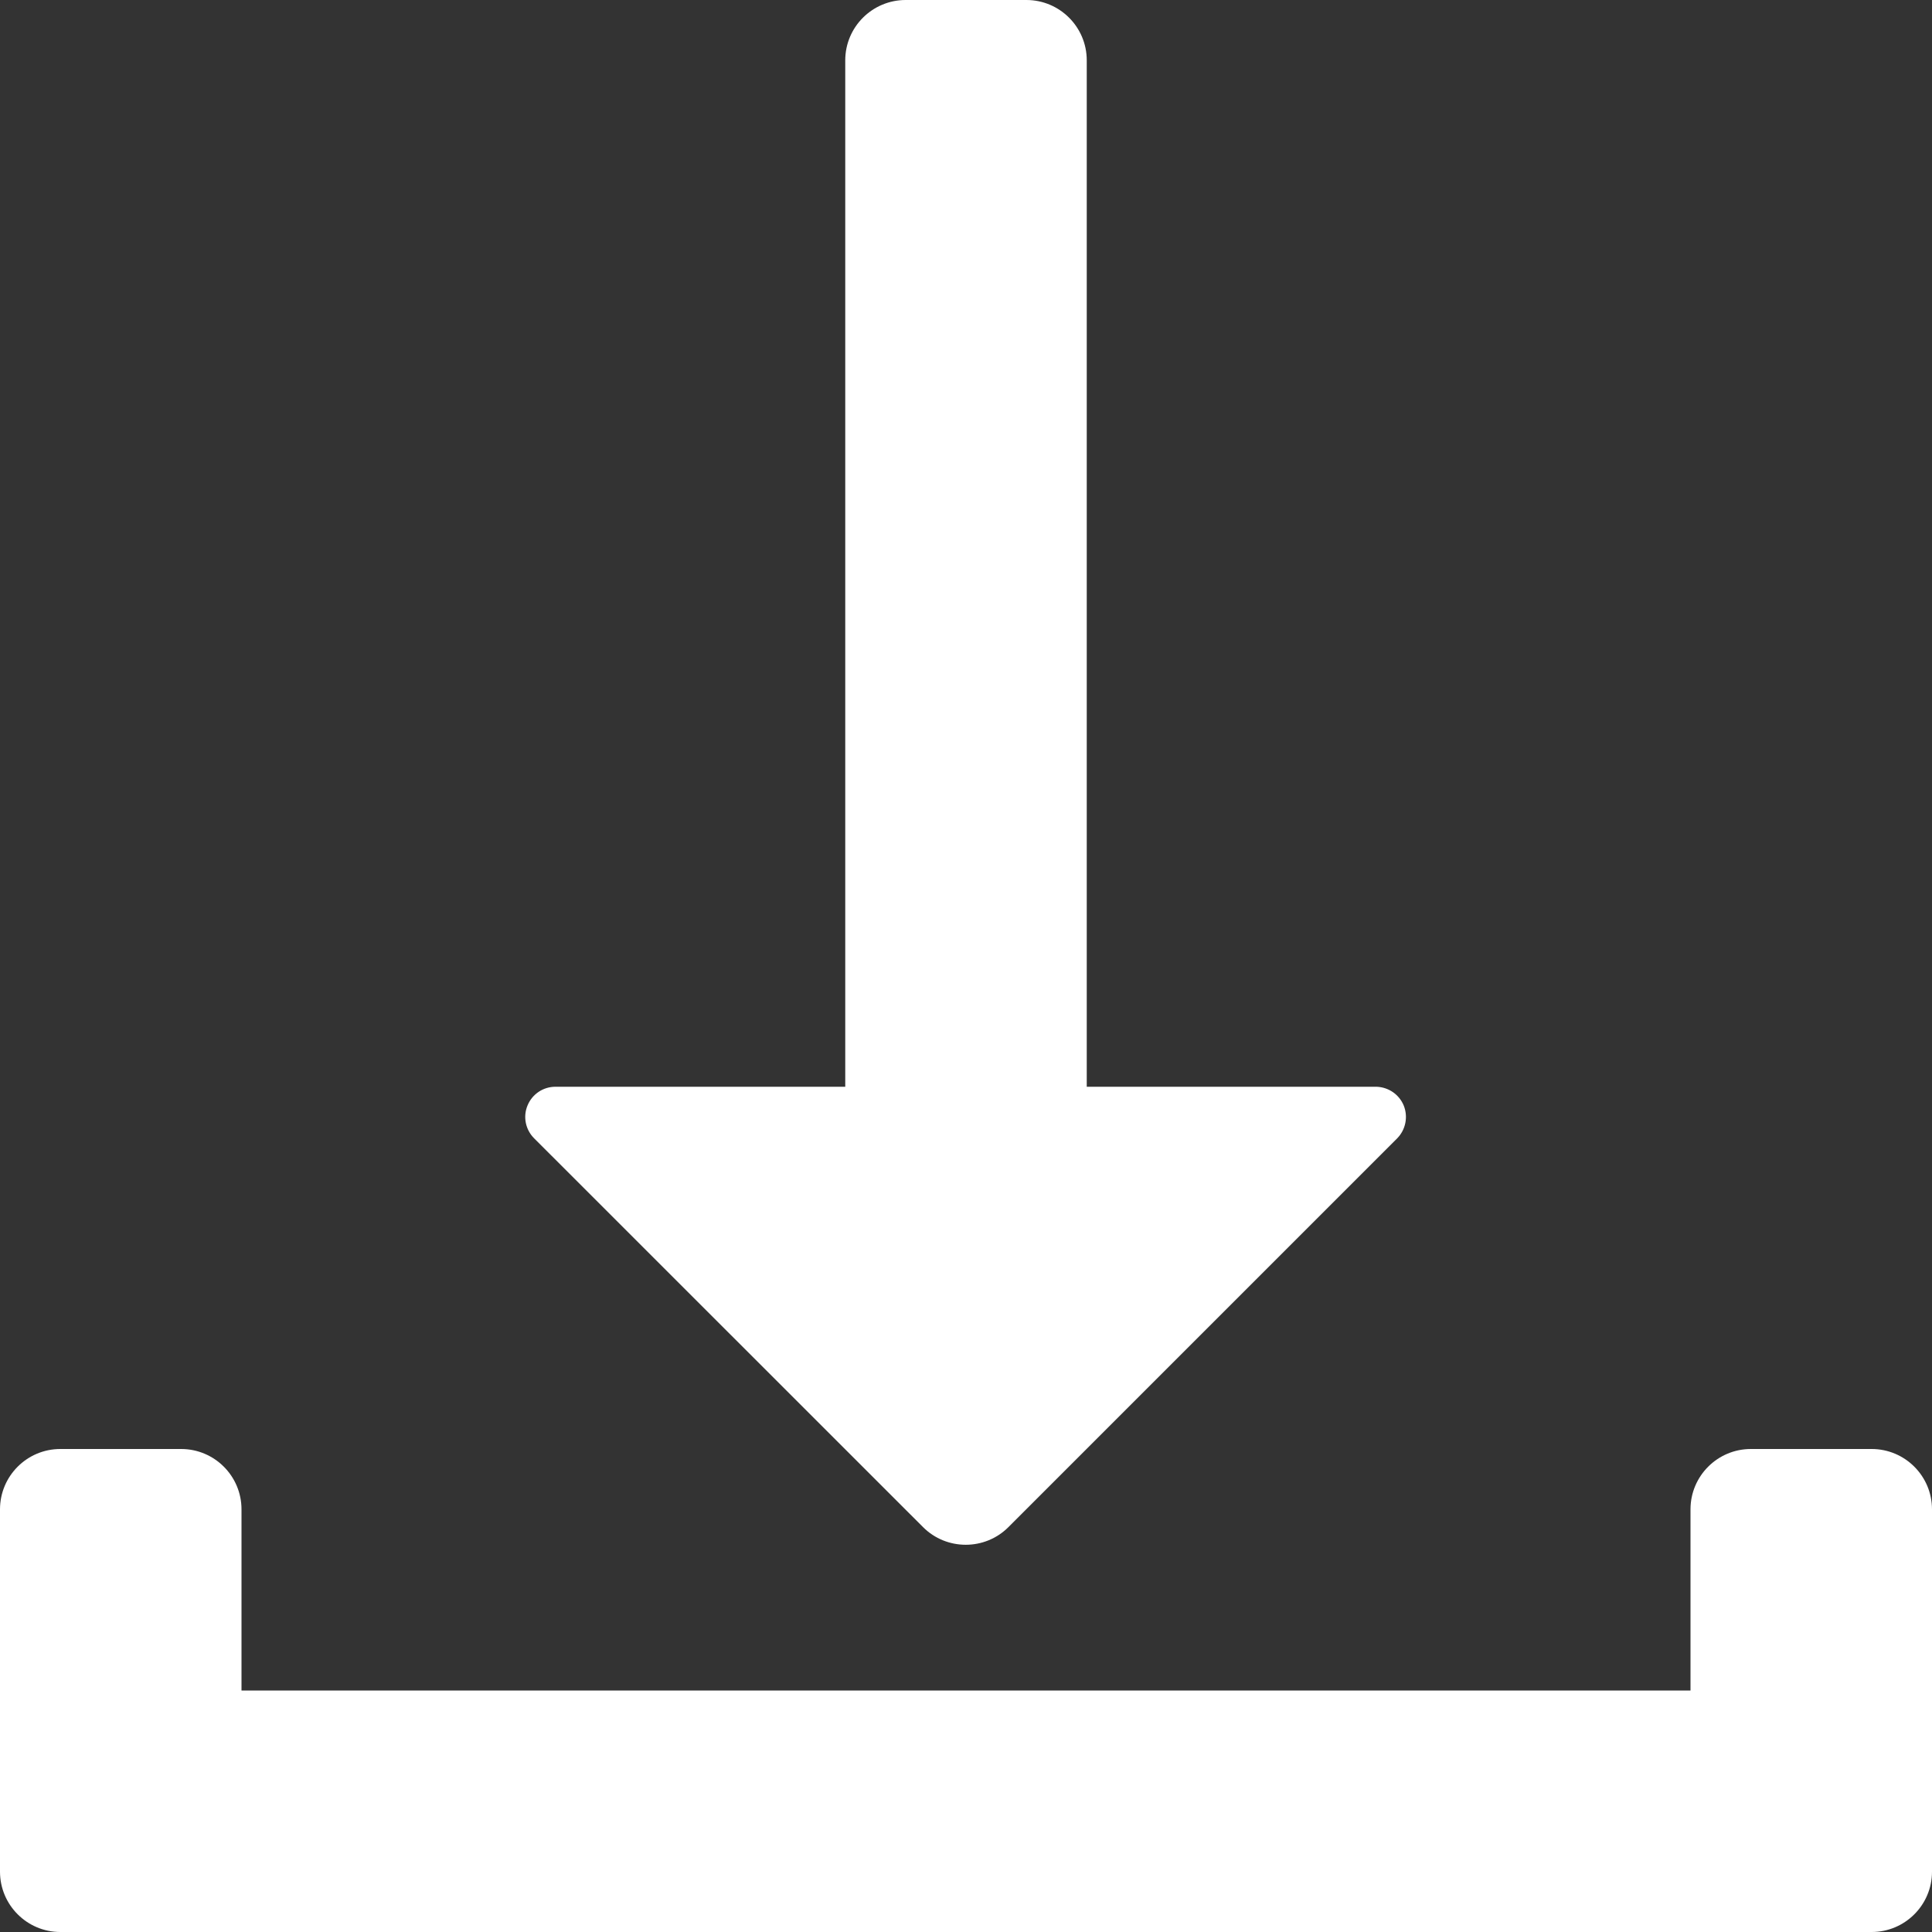
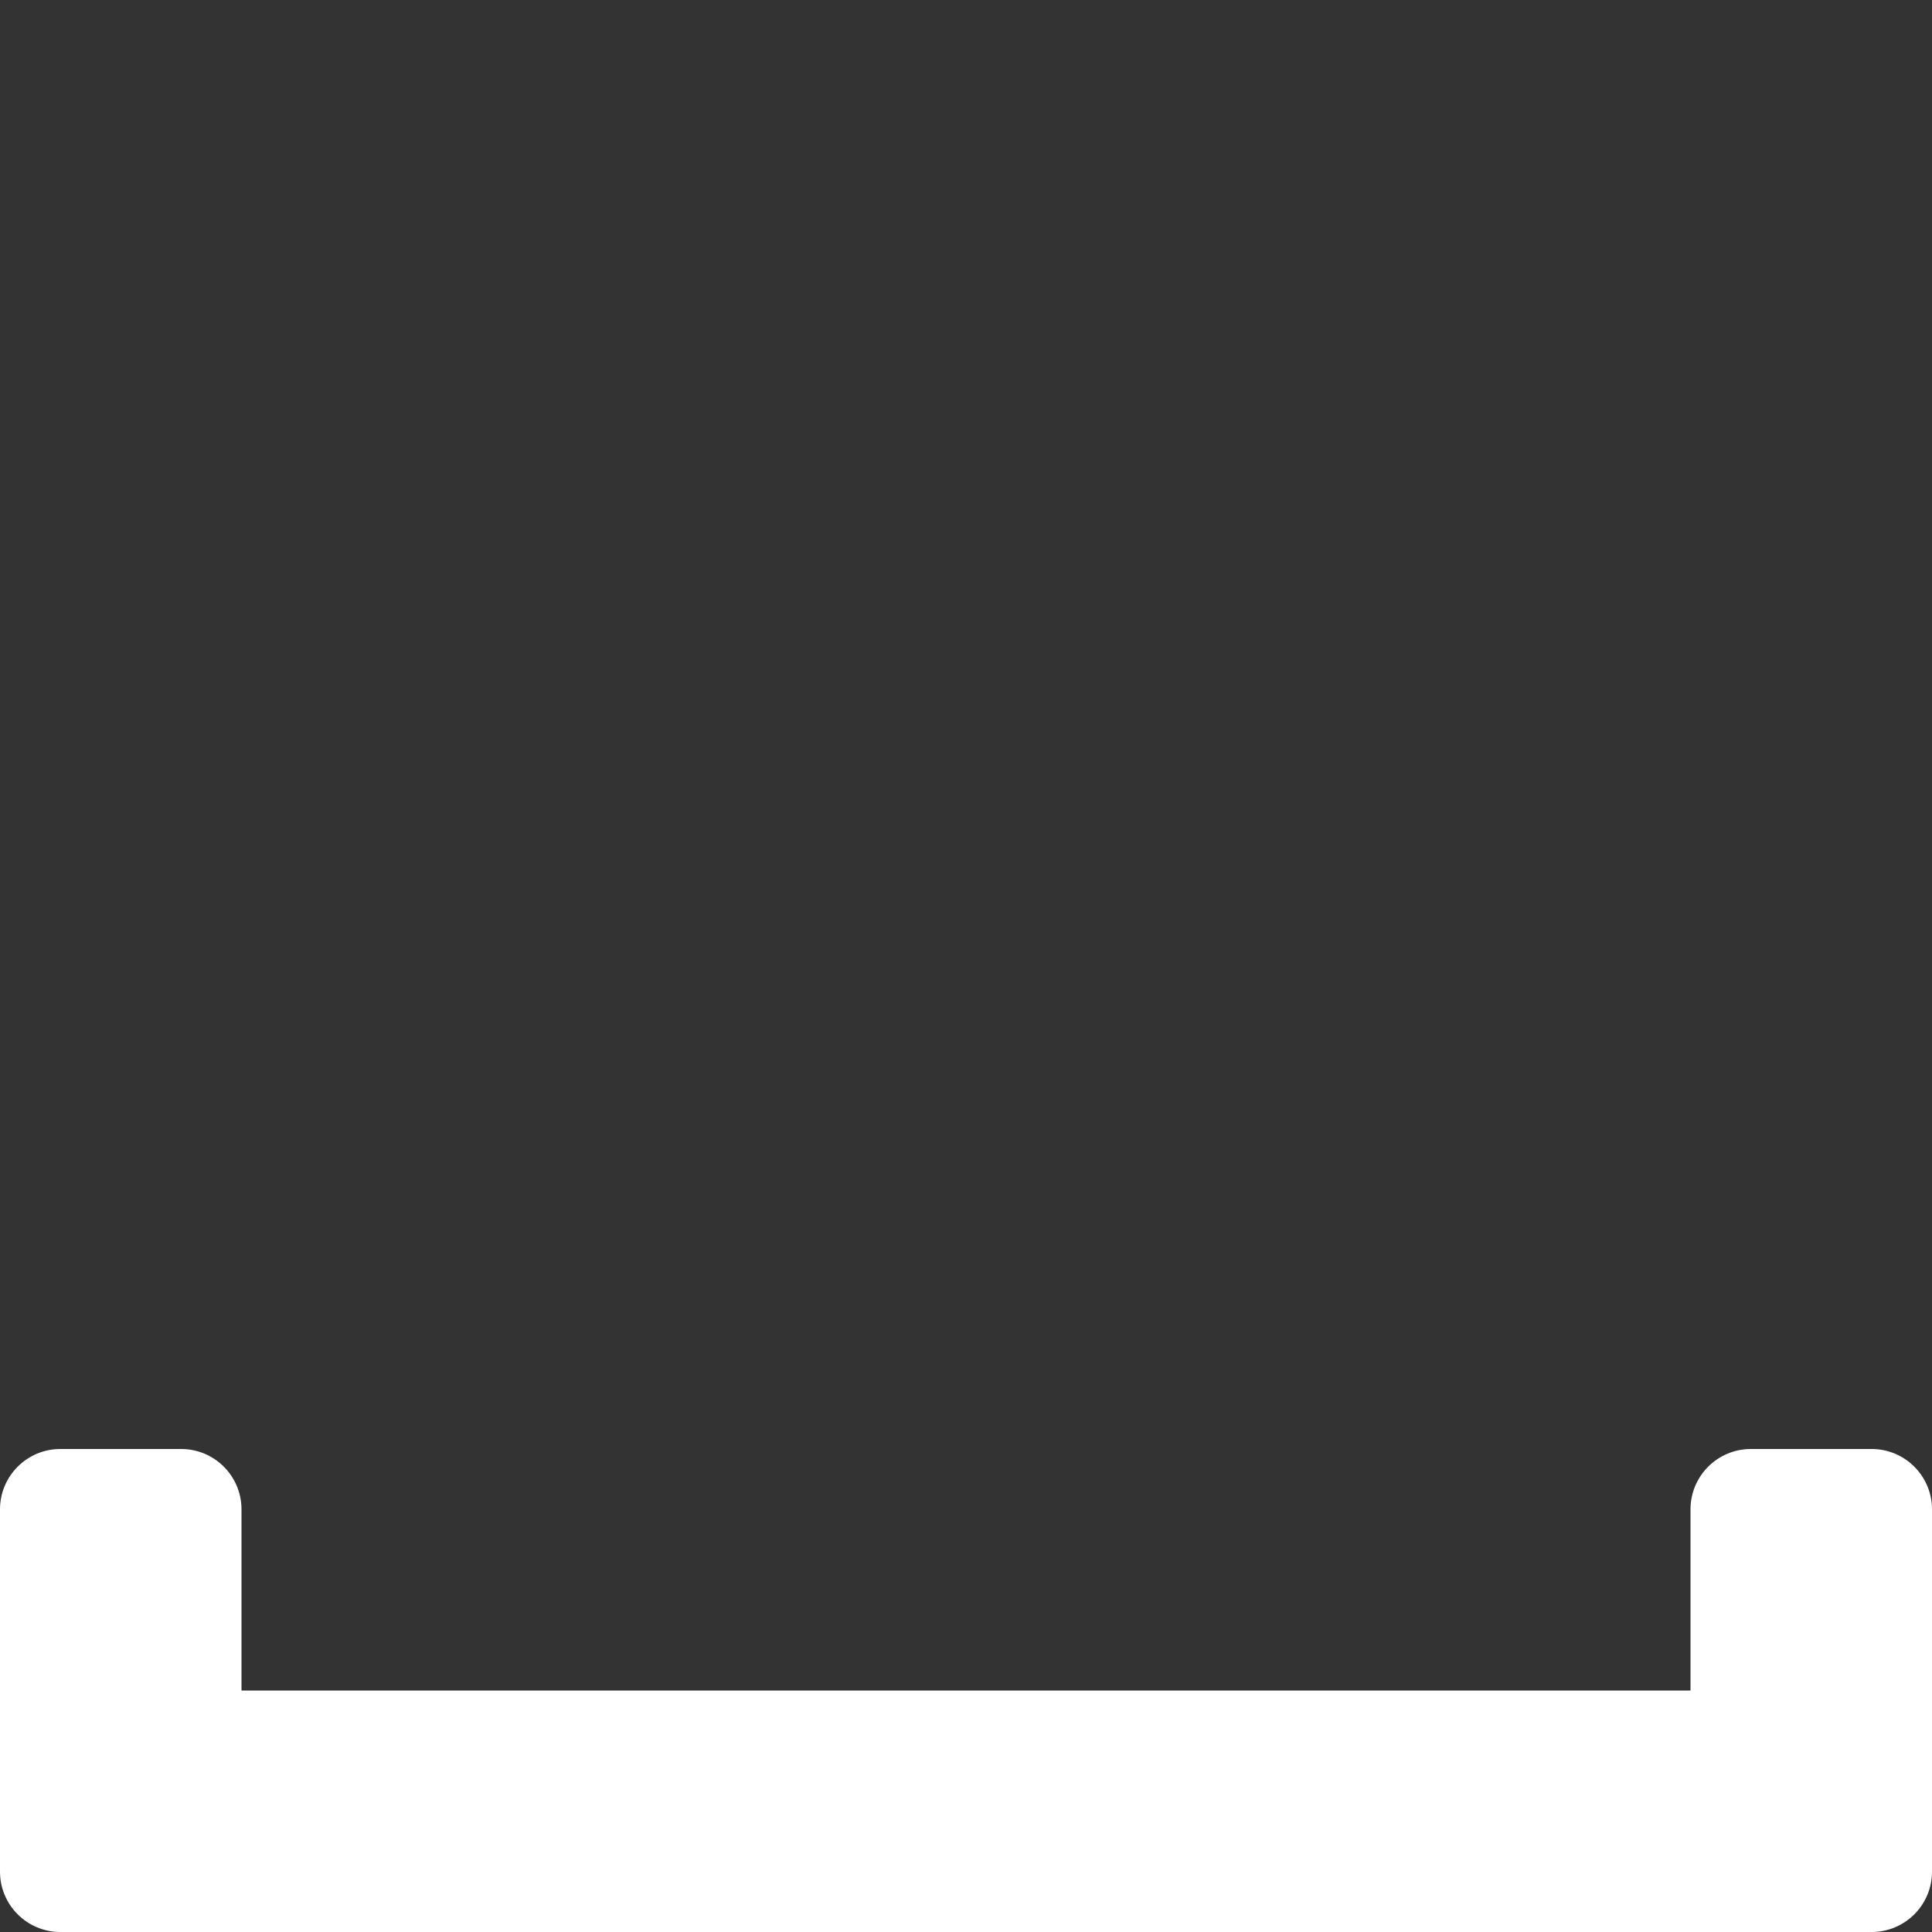
<svg xmlns="http://www.w3.org/2000/svg" width="18" height="18" viewBox="0 0 18 18" fill="none">
  <rect x="0" y="0" width="18" height="18" fill="#333333" stroke="none" />
-   <path d="M12.825 10.125H10.125V0.562C10.125 0.252 9.873 0 9.563 0H8.438C8.127 0 7.875 0.252 7.875 0.562V10.125H5.175C5.061 10.125 4.959 10.193 4.915 10.299C4.871 10.404 4.896 10.525 4.976 10.605L8.6 14.228C8.819 14.447 9.176 14.447 9.395 14.228L13.018 10.605C13.096 10.525 13.12 10.406 13.079 10.302C13.037 10.198 12.938 10.129 12.825 10.125Z" fill="white" />
  <path d="M15.75 15.75H2.25V14.062C2.25 13.752 1.998 13.5 1.688 13.5H0.562C0.252 13.5 0 13.752 0 14.062V17.438C0 17.748 0.252 18 0.562 18H17.438C17.748 18 18 17.748 18 17.438V14.062C18 13.752 17.748 13.5 17.438 13.5H16.312C16.002 13.5 15.75 13.752 15.75 14.062V15.75Z" fill="white" />
</svg>